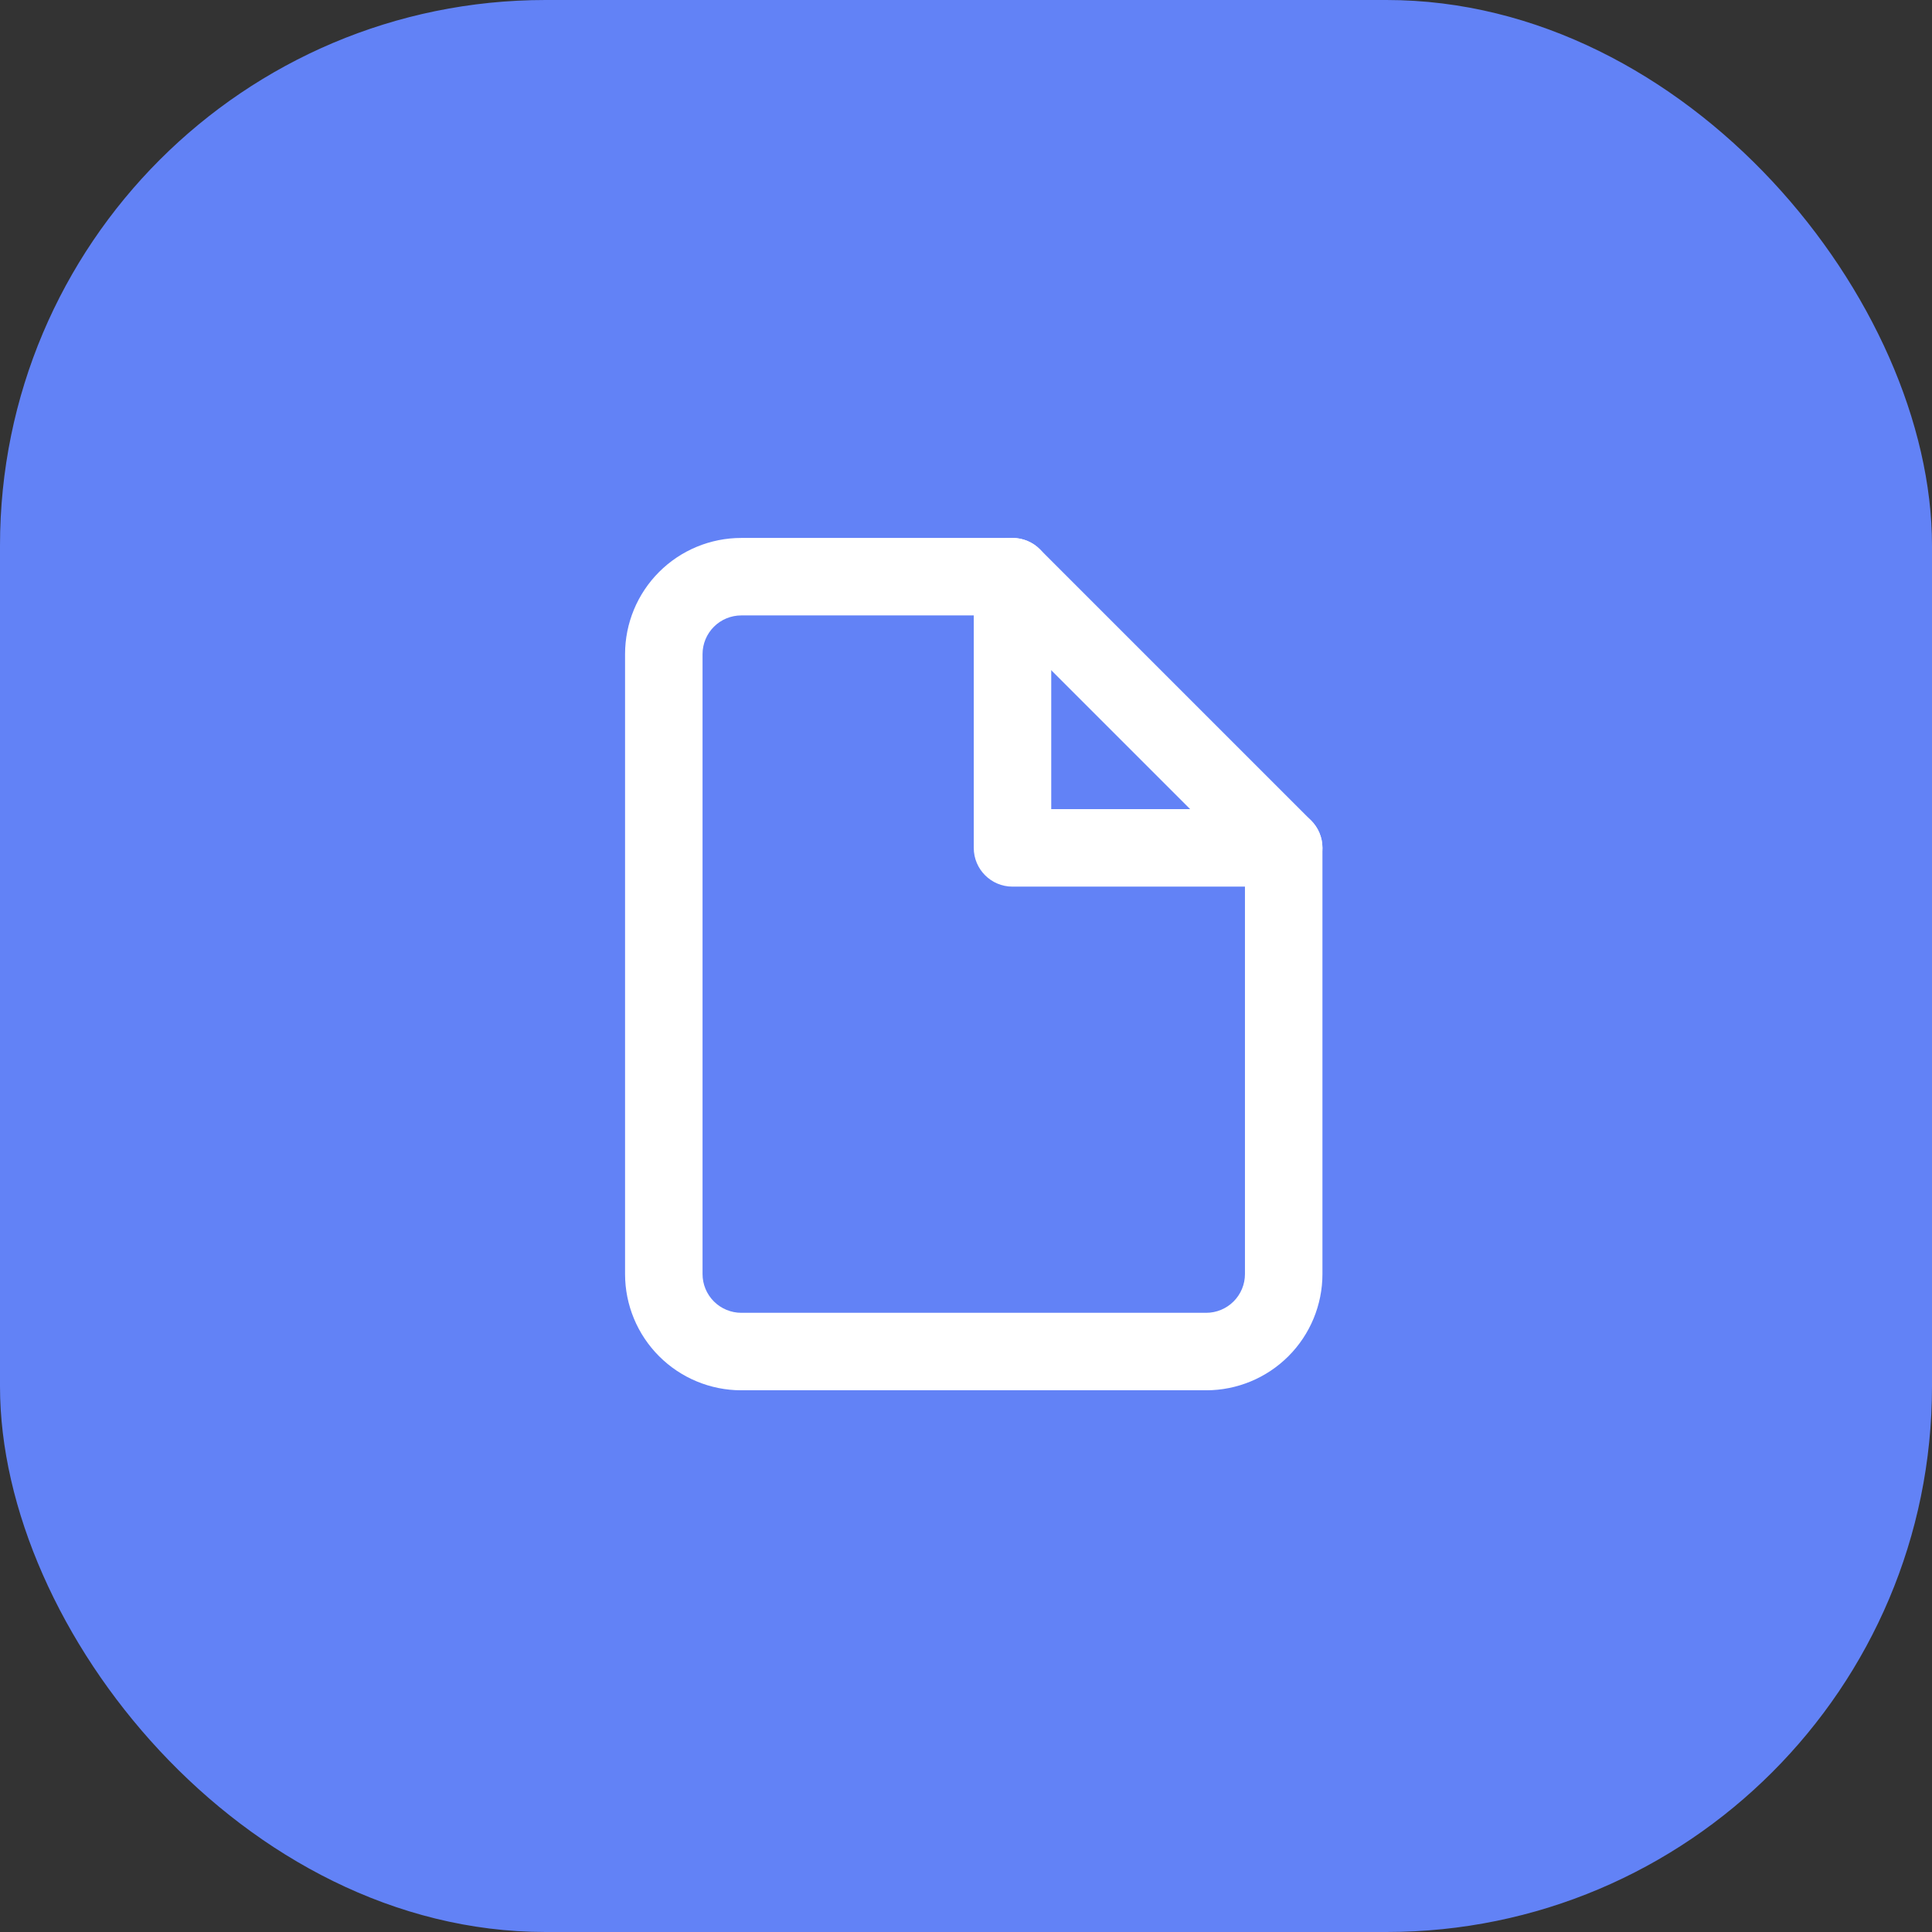
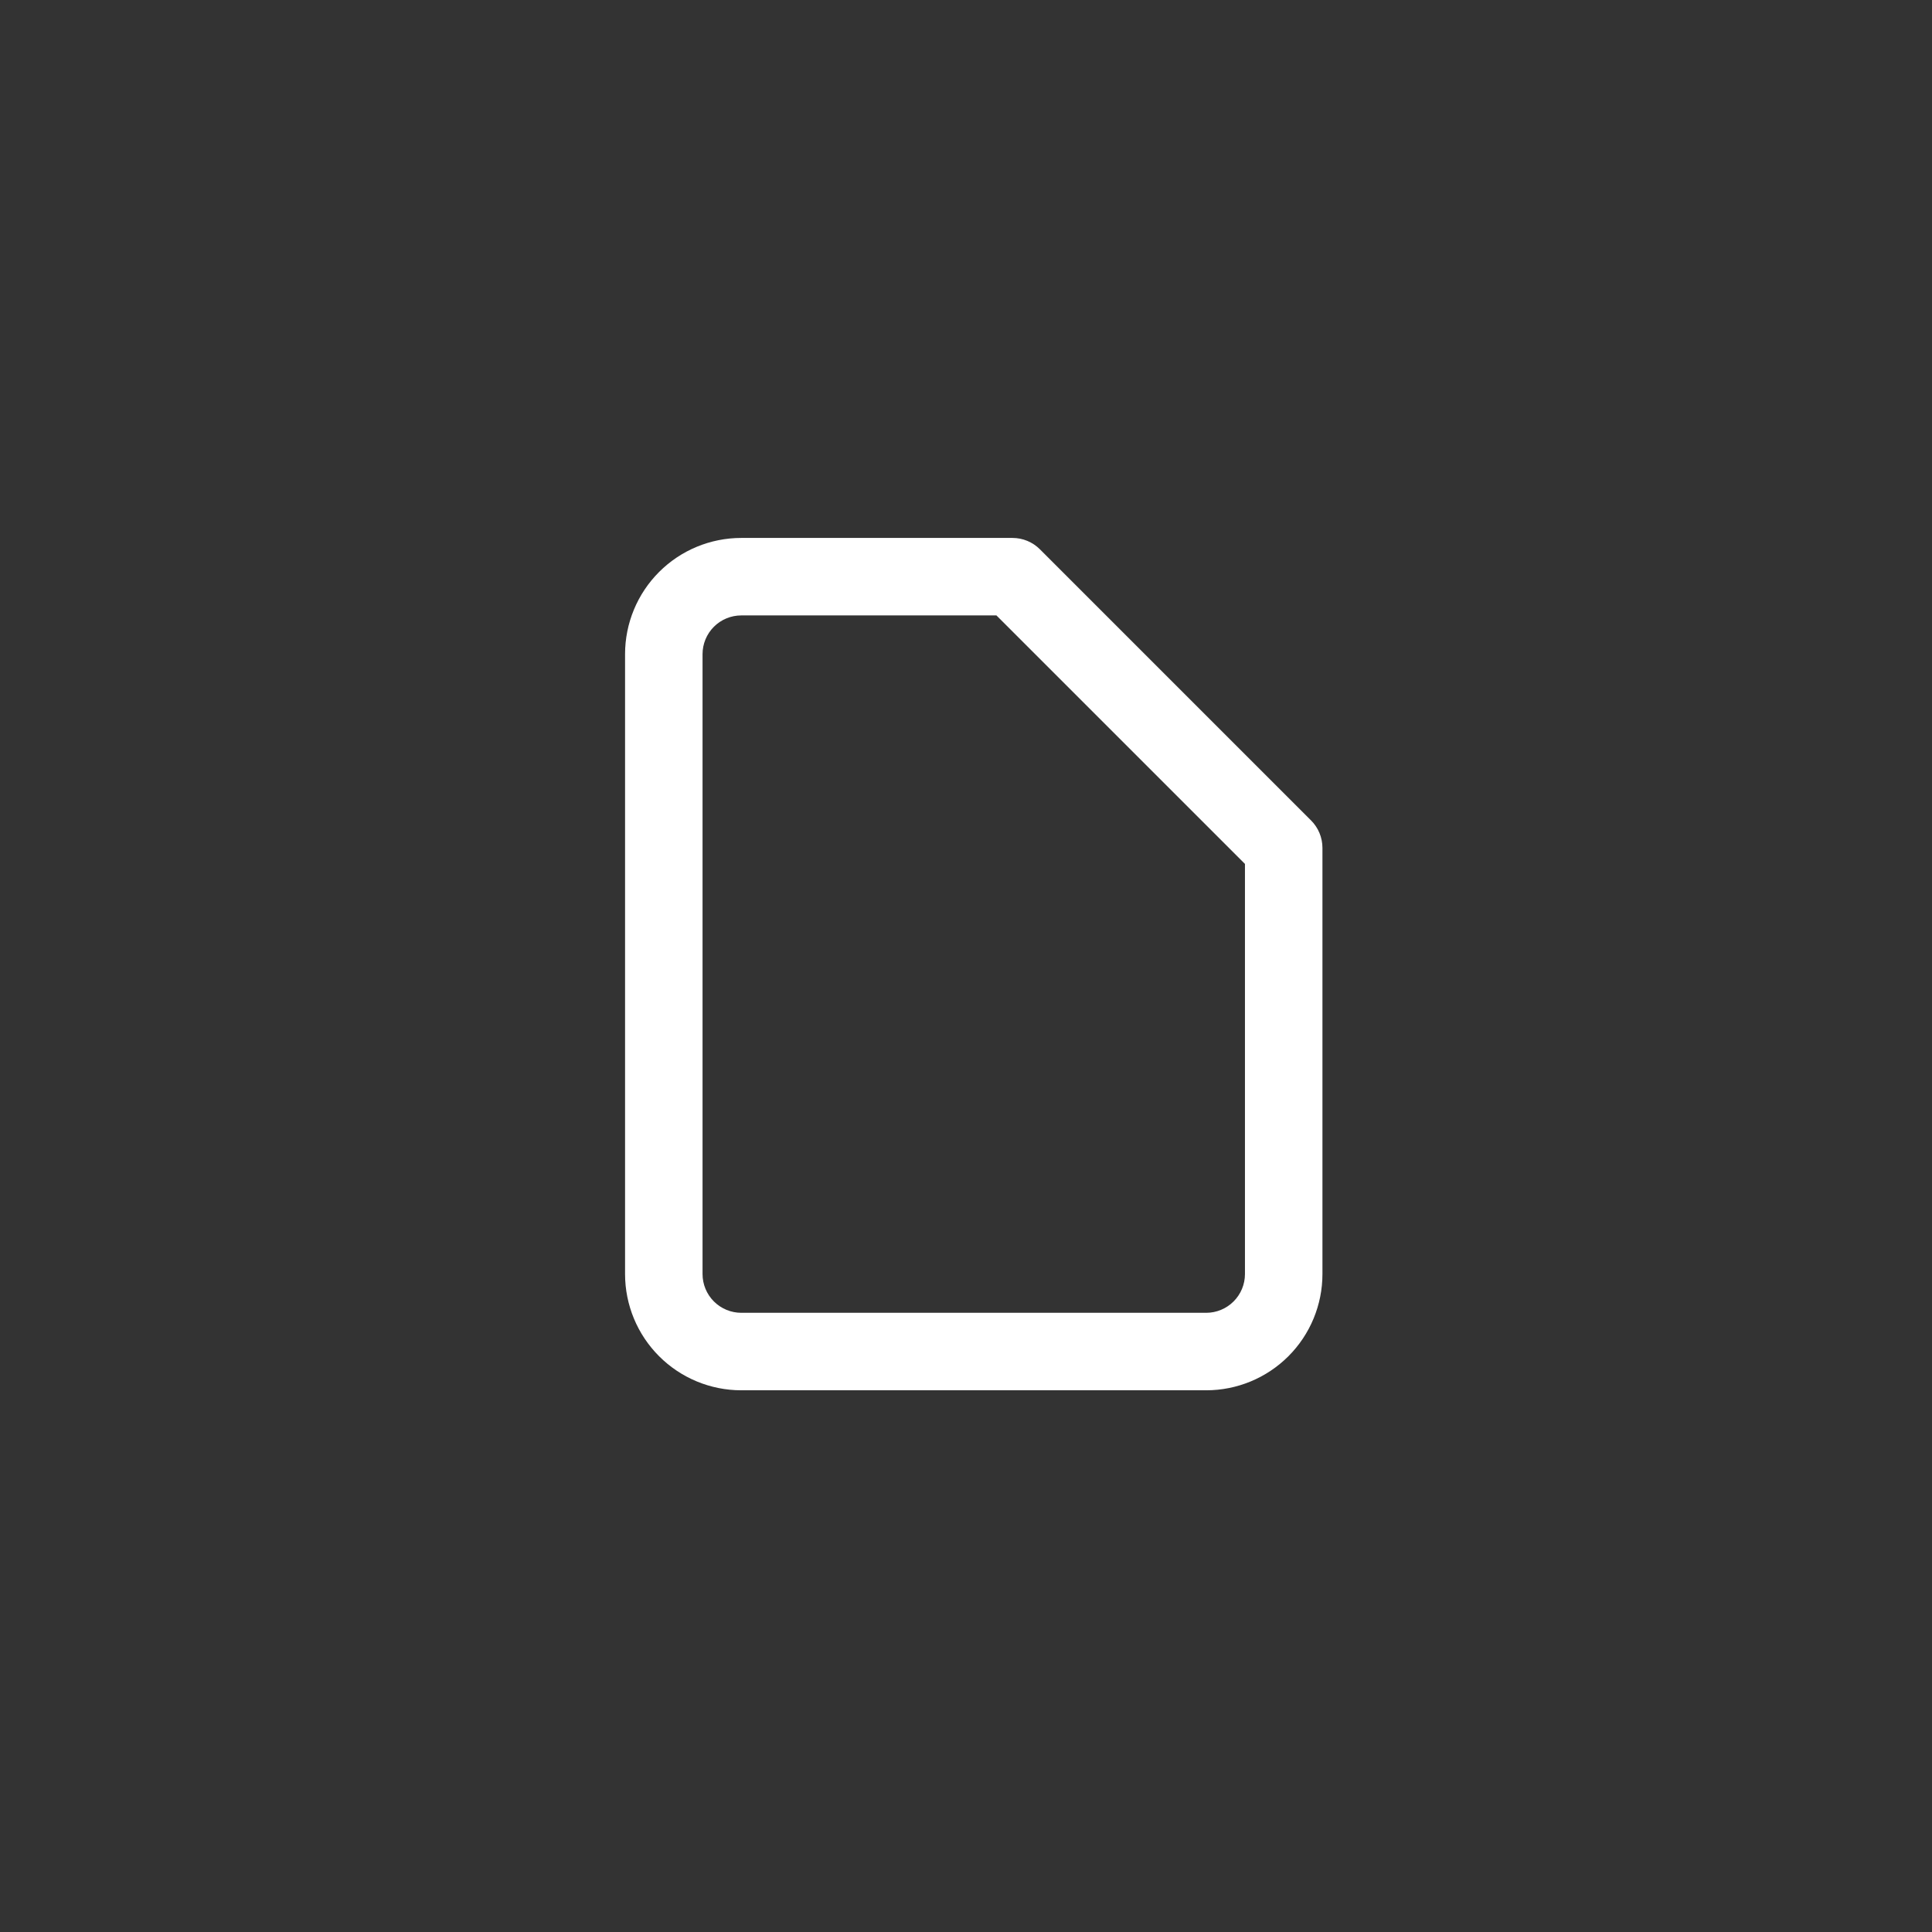
<svg xmlns="http://www.w3.org/2000/svg" width="85" height="85" viewBox="0 0 85 85" fill="none">
  <rect x="0" y="0" width="85" height="85" fill="#333333" stroke="none" />
-   <rect width="85" height="85" rx="24" fill="#6282F6" />
  <path fill-rule="evenodd" clip-rule="evenodd" d="M28.998 25.164C29.957 24.205 31.257 23.667 32.614 23.667H44.545C44.998 23.667 45.431 23.846 45.751 24.166L57.683 36.098C58.002 36.417 58.182 36.851 58.182 37.303V56.053C58.182 57.409 57.643 58.71 56.684 59.669C55.725 60.628 54.424 61.167 53.068 61.167H32.614C31.257 61.167 29.957 60.628 28.998 59.669C28.039 58.71 27.5 57.409 27.5 56.053V28.78C27.5 27.424 28.039 26.123 28.998 25.164ZM32.614 27.076C32.162 27.076 31.728 27.255 31.408 27.575C31.089 27.895 30.909 28.328 30.909 28.78V56.053C30.909 56.505 31.089 56.939 31.408 57.258C31.728 57.578 32.162 57.758 32.614 57.758H53.068C53.52 57.758 53.954 57.578 54.273 57.258C54.593 56.939 54.773 56.505 54.773 56.053V38.009L43.839 27.076H32.614Z" fill="white" />
-   <path fill-rule="evenodd" clip-rule="evenodd" d="M44.545 23.667C45.487 23.667 46.25 24.43 46.25 25.371V35.599H56.477C57.419 35.599 58.182 36.362 58.182 37.303C58.182 38.244 57.419 39.008 56.477 39.008H44.545C43.604 39.008 42.841 38.244 42.841 37.303V25.371C42.841 24.43 43.604 23.667 44.545 23.667Z" fill="white" />
</svg>